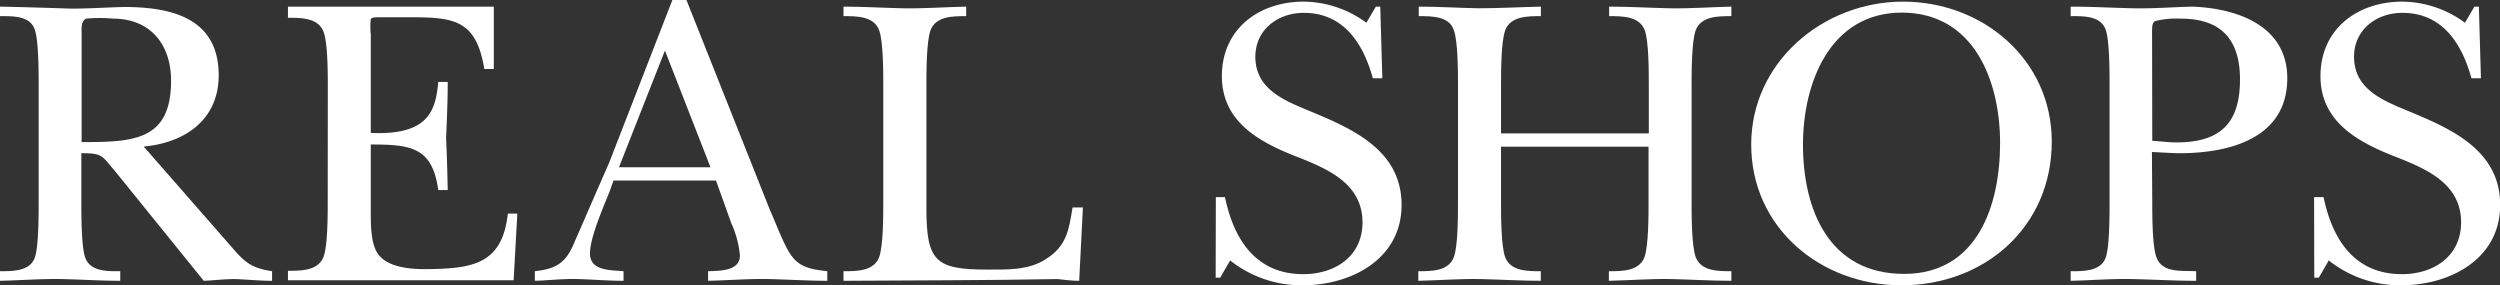
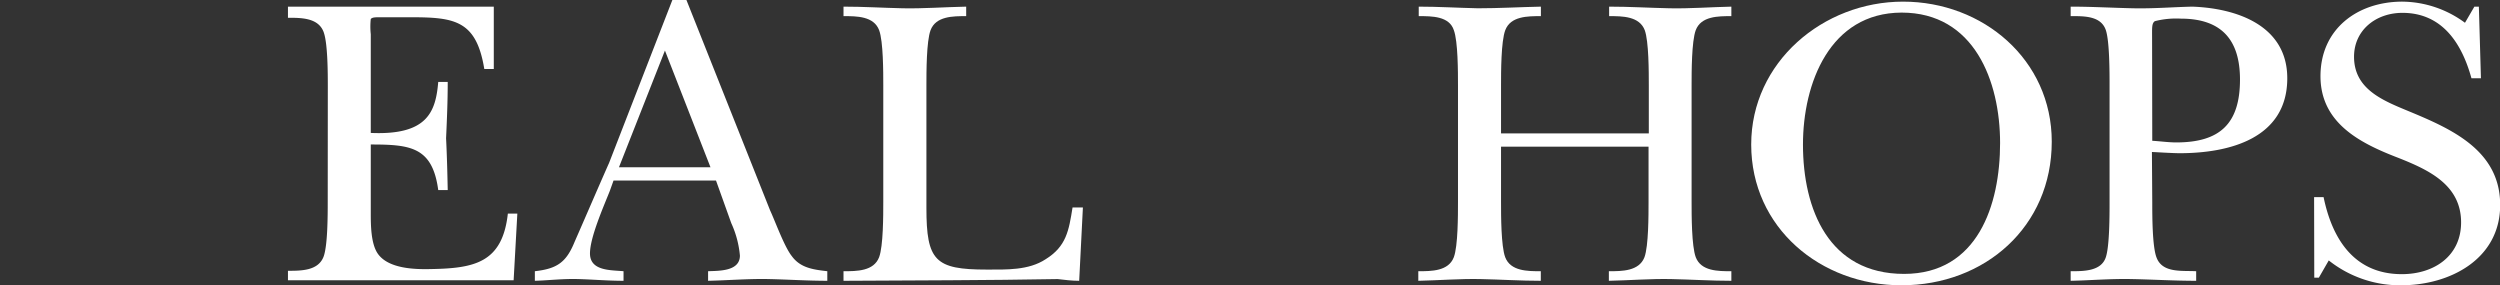
<svg xmlns="http://www.w3.org/2000/svg" viewBox="0 0 289.8 33.07">
  <rect x="0" y="0" width="289.8" height="33.07" fill="#333333" stroke="none" />
  <g fill="#fff">
-     <path d="m26.83 28.61c1.54 1.78 2.26 2.45 4.71 2.83v1.11c-1.44 0-2.88-.15-4.32-.2-1.2 0-2.4.15-3.6.2l-2.26-2.79-8-9.89c-1.58-1.82-1.39-2.11-3.93-2.11v5.67c0 1.53 0 5.08.43 6.38.57 1.68 2.54 1.63 4.08 1.63v1.11c-2.21 0-4.47-.15-6.77-.2s-4.8.15-7.2.2v-1.11c1.54 0 3.55 0 4.08-1.63.43-1.3.43-4.85.43-6.38v-13.54c0-1.54 0-5.09-.43-6.39-.5-1.68-2.51-1.63-4.05-1.63v-1.1c2.74.05 5.52.14 8.26.23 2 0 4.08-.14 6.09-.19 5.48 0 11 1.25 11 7.92 0 5.18-3.94 7.82-8.69 8.26zm-17.37-12.14c6 0 10.37-.15 10.37-7.11 0-4.22-2.41-7.2-6.73-7.2a16.92 16.92 0 0 0 -3.12 0c-.62.29-.52 1.2-.52 1.73z" />
    <path d="m38 10.08c0-1.54 0-5.08-.49-6.38-.62-1.64-2.59-1.64-4.13-1.64v-1.29h23.86v7.23h-1.1c-.92-5.62-3.41-6-8.5-6h-3.46c-.72 0-1 0-1.2.2a8.32 8.32 0 0 0 0 1.77v11.44c6.57.29 7.53-2.45 7.82-5.91h1.1c0 2.17-.09 4.37-.19 6.53.1 2 .15 4 .19 6h-1.1c-.67-5-3.22-5.28-7.82-5.28v7.87c0 1.44 0 3.69.86 4.85 1.25 1.68 4.22 1.77 6.14 1.72 5-.09 8.26-.72 8.89-6.43h1.1l-.43 7.73h-26.16v-1.1c1.54 0 3.51 0 4.13-1.64.48-1.29.48-4.84.48-6.38z" />
    <path d="m70.69 22.13c-.72 1.82-2.3 5.38-2.3 7.25 0 2.06 2.45 1.92 3.89 2.06v1.11c-1.78 0-3.51-.15-5.28-.2s-3.31.15-5 .2v-1.11c2.6-.29 3.65-1.05 4.61-3.41 1.35-3.07 2.64-6.09 4-9.16l7.33-18.87h1.63l9.7 24.39c.58 1.24 1.63 4.17 2.5 5.28 1 1.39 2.49 1.58 4.13 1.77v1.11c-2.26 0-4.56-.15-6.82-.2s-4.66.15-7 .2v-1.11c1.34-.05 3.69 0 3.69-1.82a11.45 11.45 0 0 0 -1-3.75l-1.77-4.94h-11.88zm11.67-2.74-5.28-13.53-5.33 13.53z" />
    <path d="m102.39 9.89c0-1.54 0-5.09-.48-6.39-.62-1.63-2.59-1.63-4.13-1.63v-1.1c2.31 0 4.56.14 6.87.19s4.85-.14 7.35-.19v1.1c-1.54 0-3.51 0-4.13 1.63-.48 1.3-.48 4.85-.48 6.39v14.21c0 6.14 1 7.15 7 7.15 2.26 0 4.85.1 6.82-1.2 2.4-1.49 2.69-3.31 3.12-6h1.2l-.43 8.5c-.82 0-1.68-.1-2.5-.2-8.25.15-16.56.15-24.82.2v-1.11c1.54 0 3.51 0 4.13-1.63.48-1.3.48-4.85.48-6.38z" />
-     <path d="m140.94 22.85h1.06c1 4.85 3.55 8.93 9.07 8.93 3.75 0 6.87-2.11 6.87-6 0-4.37-3.8-6.1-7.3-7.49-4.37-1.68-9-4-9-9.46s4.27-8.64 9.5-8.64a12.41 12.41 0 0 1 7.25 2.45l1.1-1.87h.51l.24 8.3h-1.1c-1.11-4-3.36-7.58-8-7.58-3.07 0-5.62 2-5.62 5.09 0 3.79 3.41 5.09 6.39 6.33 5 2.07 10.56 4.56 10.56 10.85s-5.86 9.31-11.47 9.31a13.29 13.29 0 0 1 -8.4-2.88l-1.16 2h-.52z" />
    <path d="m174 23.43c0 1.53 0 5.08.48 6.38.62 1.63 2.59 1.63 4.13 1.63v1.11c-2.31 0-4.66-.15-7-.2s-4.85.15-7.2.2v-1.11c1.53 0 3.5 0 4.12-1.63.48-1.3.48-4.85.48-6.38v-13.54c0-1.54 0-5.09-.48-6.39-.53-1.63-2.53-1.63-4.07-1.63v-1.1c2.25 0 4.56.14 6.86.19 2.45 0 4.85-.14 7.3-.19v1.1c-1.54 0-3.51 0-4.13 1.63-.49 1.3-.49 4.85-.49 6.39v5.57h17.13v-5.57c0-1.54 0-5.09-.47-6.39-.63-1.63-2.6-1.63-4.13-1.63v-1.1c2.35 0 4.65.14 7 .19s4.77-.14 7.17-.19v1.1c-1.54 0-3.51 0-4.13 1.63-.48 1.3-.48 4.85-.48 6.39v13.54c0 1.53 0 5.08.48 6.38.62 1.63 2.59 1.63 4.13 1.63v1.11c-2.31 0-4.66-.15-7-.2s-4.8.15-7.2.2v-1.11c1.53 0 3.5 0 4.13-1.63.47-1.3.47-4.85.47-6.38v-6.43h-17.1z" />
    <path d="m203 16.75c0-9.55 8.34-16.56 17.6-16.56s17.24 6.72 17.24 16.23c0 9.84-7.73 16.65-17.43 16.65-9.36 0-17.41-6.67-17.41-16.32zm6 0c0 7.54 3 15 11.72 15 8.54 0 11.13-8 11.13-15.17s-3-15.12-11.42-15.12c-8.32.03-11.43 8.19-11.43 15.29z" />
    <path d="m249.49 23.43c0 1.53 0 5.08.48 6.38.67 1.87 2.93 1.54 4.61 1.63v1.11c-2.5 0-5-.15-7.49-.2s-4.66.15-7.06.2v-1.11c1.54 0 3.55 0 4.08-1.63.43-1.3.43-4.85.43-6.38v-13.49c0-1.59 0-5.14-.43-6.44-.57-1.68-2.54-1.63-4.08-1.63v-1.1c2.45 0 4.85.14 7.25.19s4.56-.14 6.86-.19c5.19.19 11 2.21 11 8.3 0 7-6.76 8.69-12.48 8.69-.86 0-3-.14-3.21-.14zm0-7.11c.91.05 1.87.19 2.78.19 5 0 7.39-2.11 7.39-7.29 0-4.66-2.2-7.06-6.86-7.06a10.07 10.07 0 0 0 -3 .29c-.38.24-.33.77-.33 2z" />
    <path d="m268.25 22.85h1.1c1 4.85 3.55 8.93 9.07 8.93 3.75 0 6.87-2.11 6.87-6 0-4.37-3.79-6.1-7.3-7.49-4.37-1.68-9-4-9-9.46s4.27-8.64 9.5-8.64a12.41 12.41 0 0 1 7.25 2.45l1.09-1.87h.52l.24 8.3h-1.1c-1.1-4-3.36-7.58-8-7.58-3.07 0-5.61 2-5.61 5.09 0 3.79 3.4 5.09 6.38 6.33 5 2.07 10.56 4.56 10.56 10.85s-5.85 9.31-11.47 9.31a13.29 13.29 0 0 1 -8.4-2.88l-1.15 2h-.53z" />
  </g>
</svg>